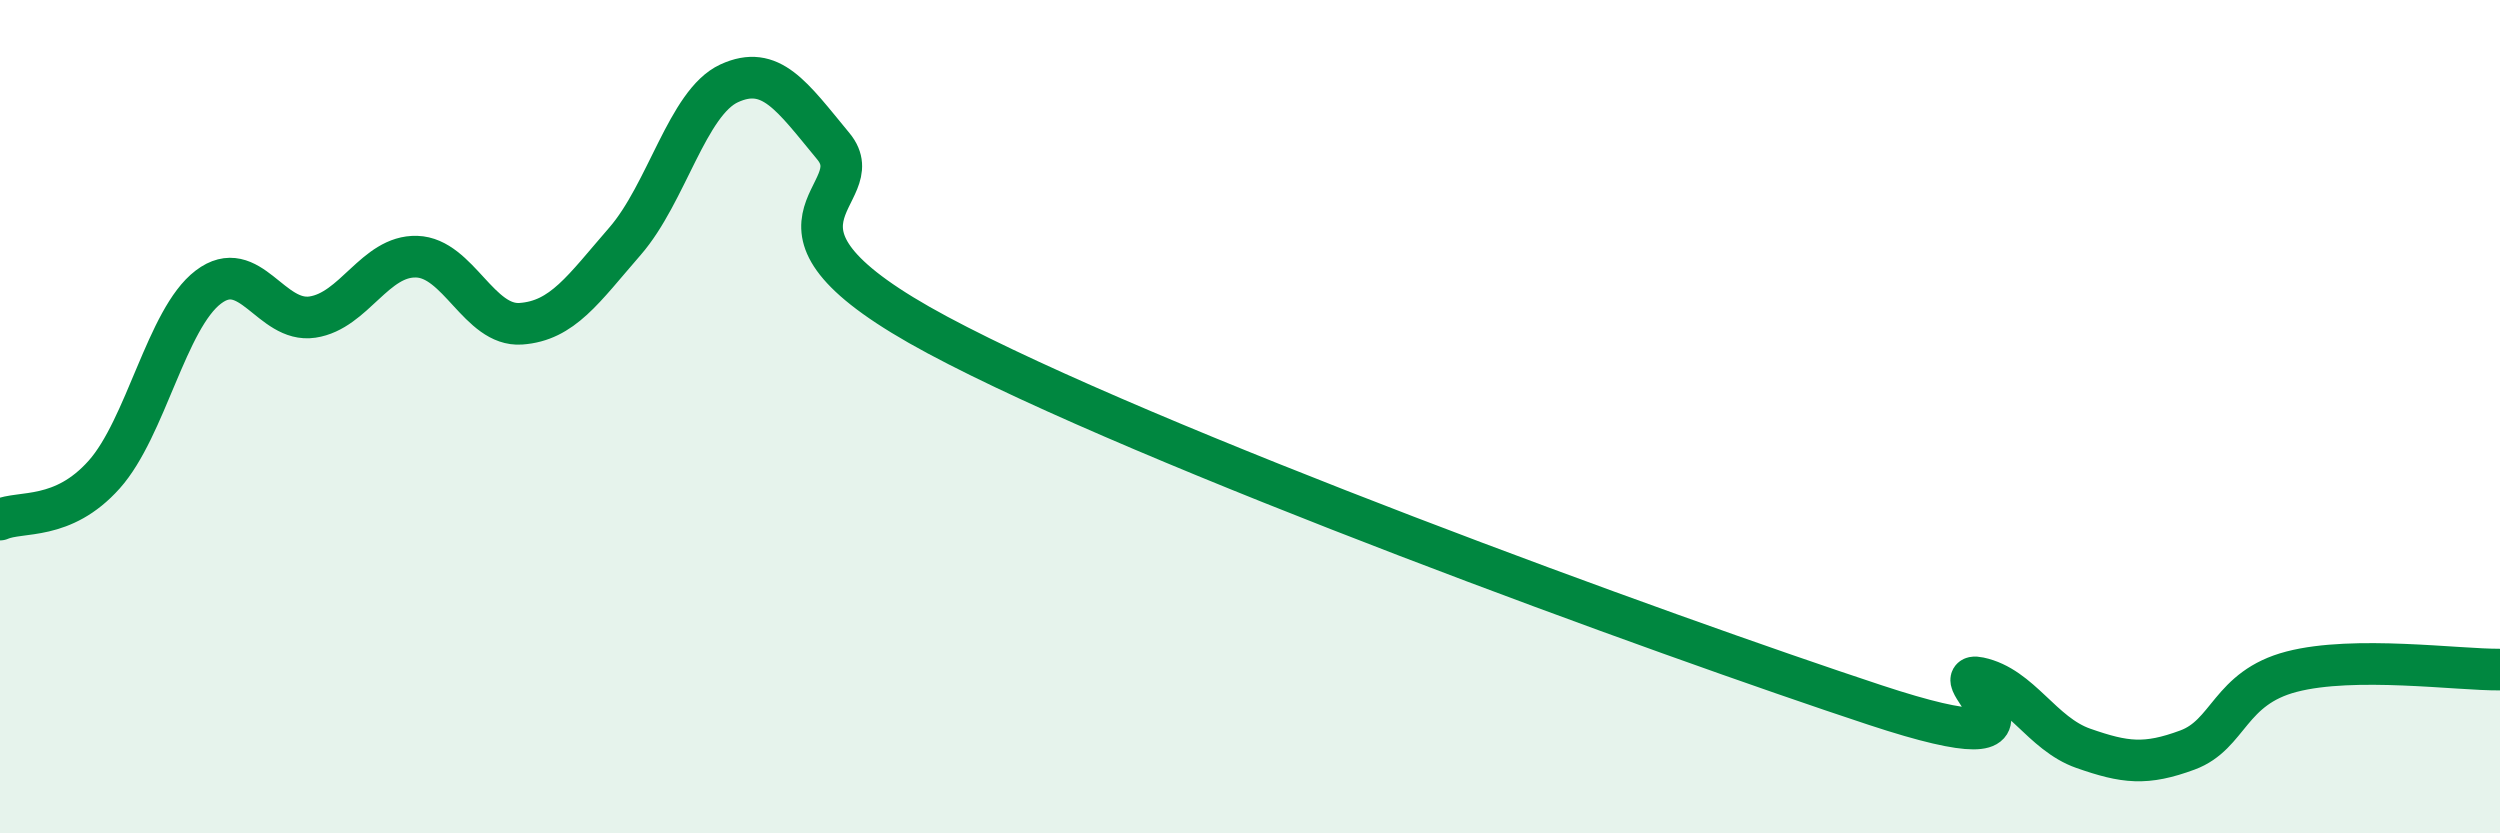
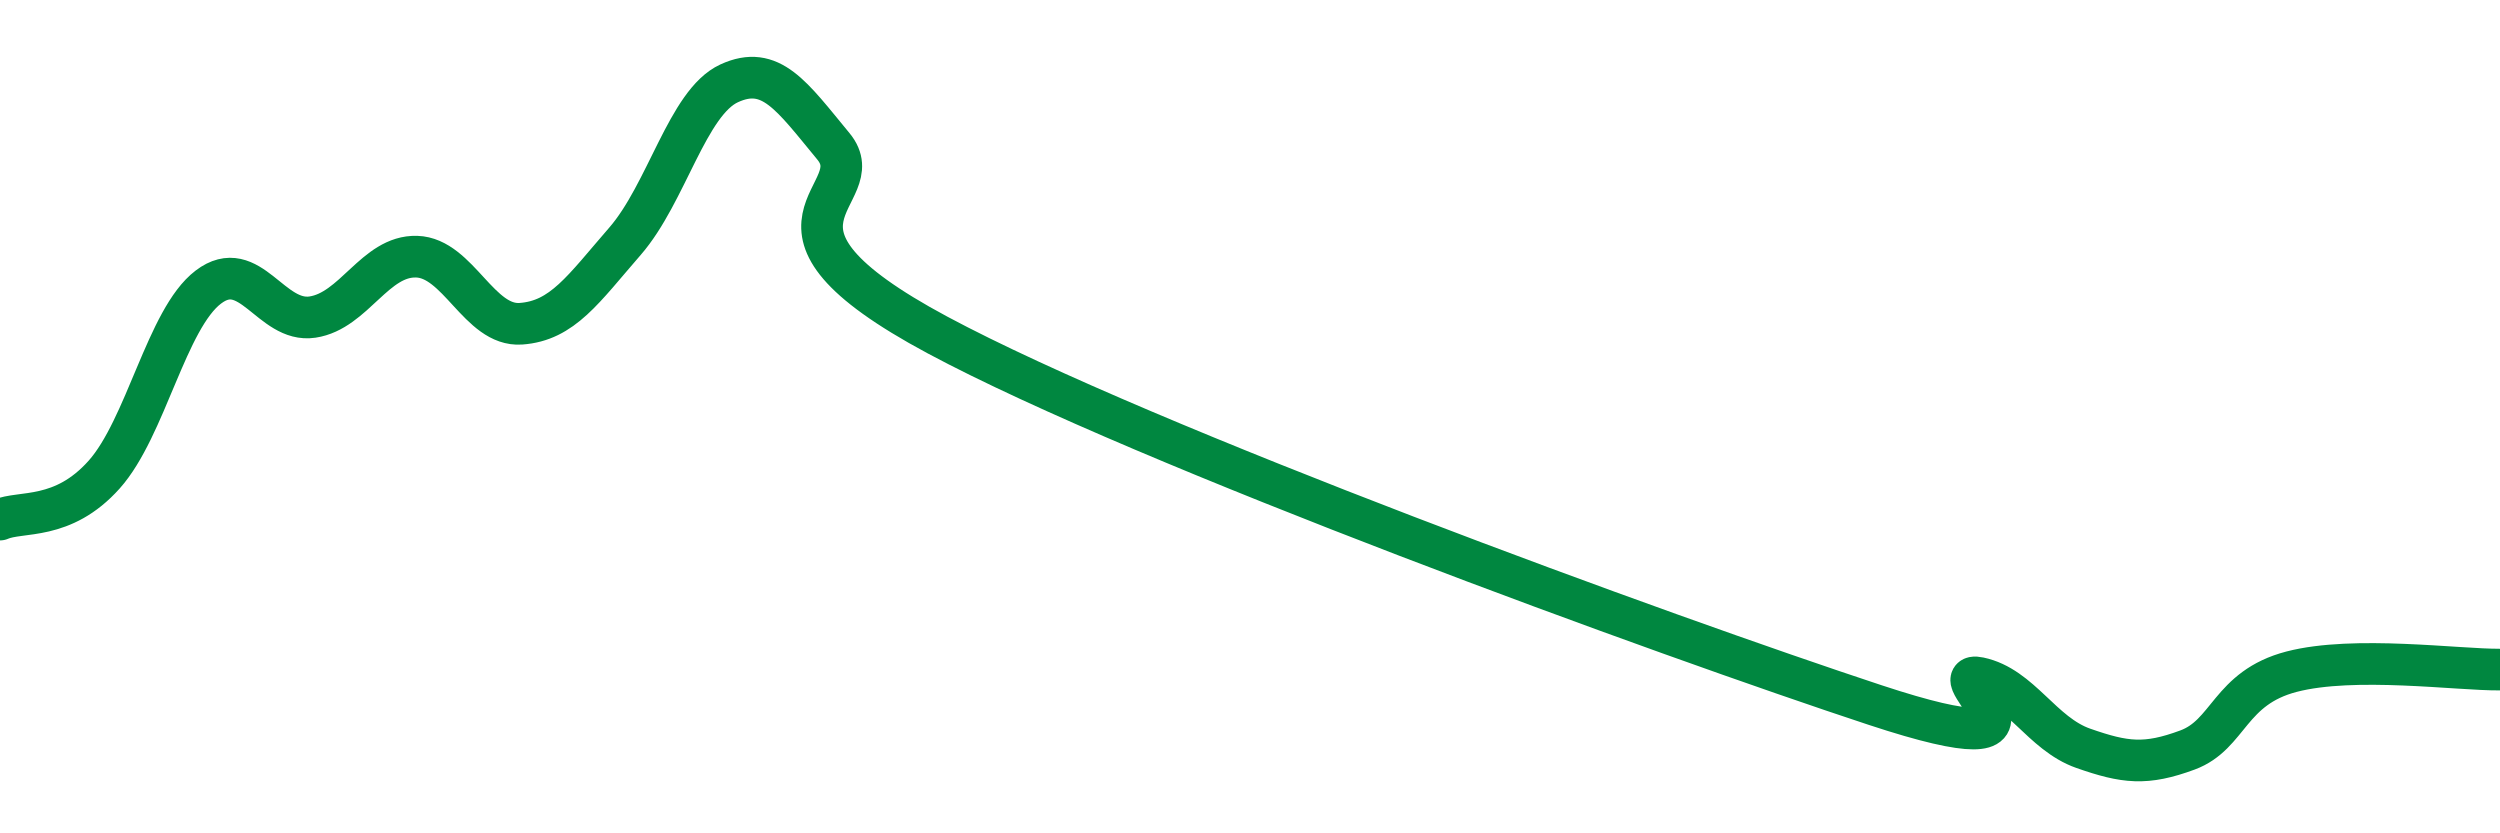
<svg xmlns="http://www.w3.org/2000/svg" width="60" height="20" viewBox="0 0 60 20">
-   <path d="M 0,12.47 C 0.5,12.25 1.5,12.51 2.5,11.39 C 3.5,10.27 4,7.65 5,6.89 C 6,6.13 6.5,7.76 7.5,7.61 C 8.5,7.46 9,6.13 10,6.16 C 11,6.19 11.5,7.84 12.5,7.77 C 13.5,7.7 14,6.94 15,5.79 C 16,4.64 16.5,2.46 17.5,2 C 18.5,1.54 19,2.3 20,3.51 C 21,4.72 17.5,5.36 22.5,8.04 C 27.5,10.72 40,15.27 45,16.92 C 50,18.57 46.5,16.06 47.5,16.27 C 48.5,16.48 49,17.61 50,17.96 C 51,18.31 51.5,18.37 52.5,18 C 53.5,17.63 53.5,16.51 55,16.12 C 56.5,15.73 59,16.08 60,16.07L60 20L0 20Z" fill="#008740" opacity="0.1" stroke-linecap="round" stroke-linejoin="round" />
  <path d="M 0,12.47 C 0.5,12.25 1.5,12.51 2.5,11.39 C 3.5,10.27 4,7.65 5,6.89 C 6,6.13 6.5,7.76 7.5,7.61 C 8.5,7.46 9,6.13 10,6.16 C 11,6.19 11.5,7.84 12.5,7.77 C 13.5,7.7 14,6.94 15,5.79 C 16,4.64 16.5,2.46 17.5,2 C 18.5,1.54 19,2.3 20,3.51 C 21,4.72 17.5,5.36 22.5,8.04 C 27.5,10.72 40,15.27 45,16.92 C 50,18.57 46.5,16.06 47.5,16.27 C 48.5,16.48 49,17.61 50,17.96 C 51,18.31 51.5,18.37 52.5,18 C 53.5,17.63 53.5,16.51 55,16.12 C 56.5,15.73 59,16.08 60,16.07" stroke="#008740" stroke-width="1" fill="none" stroke-linecap="round" stroke-linejoin="round" />
</svg>